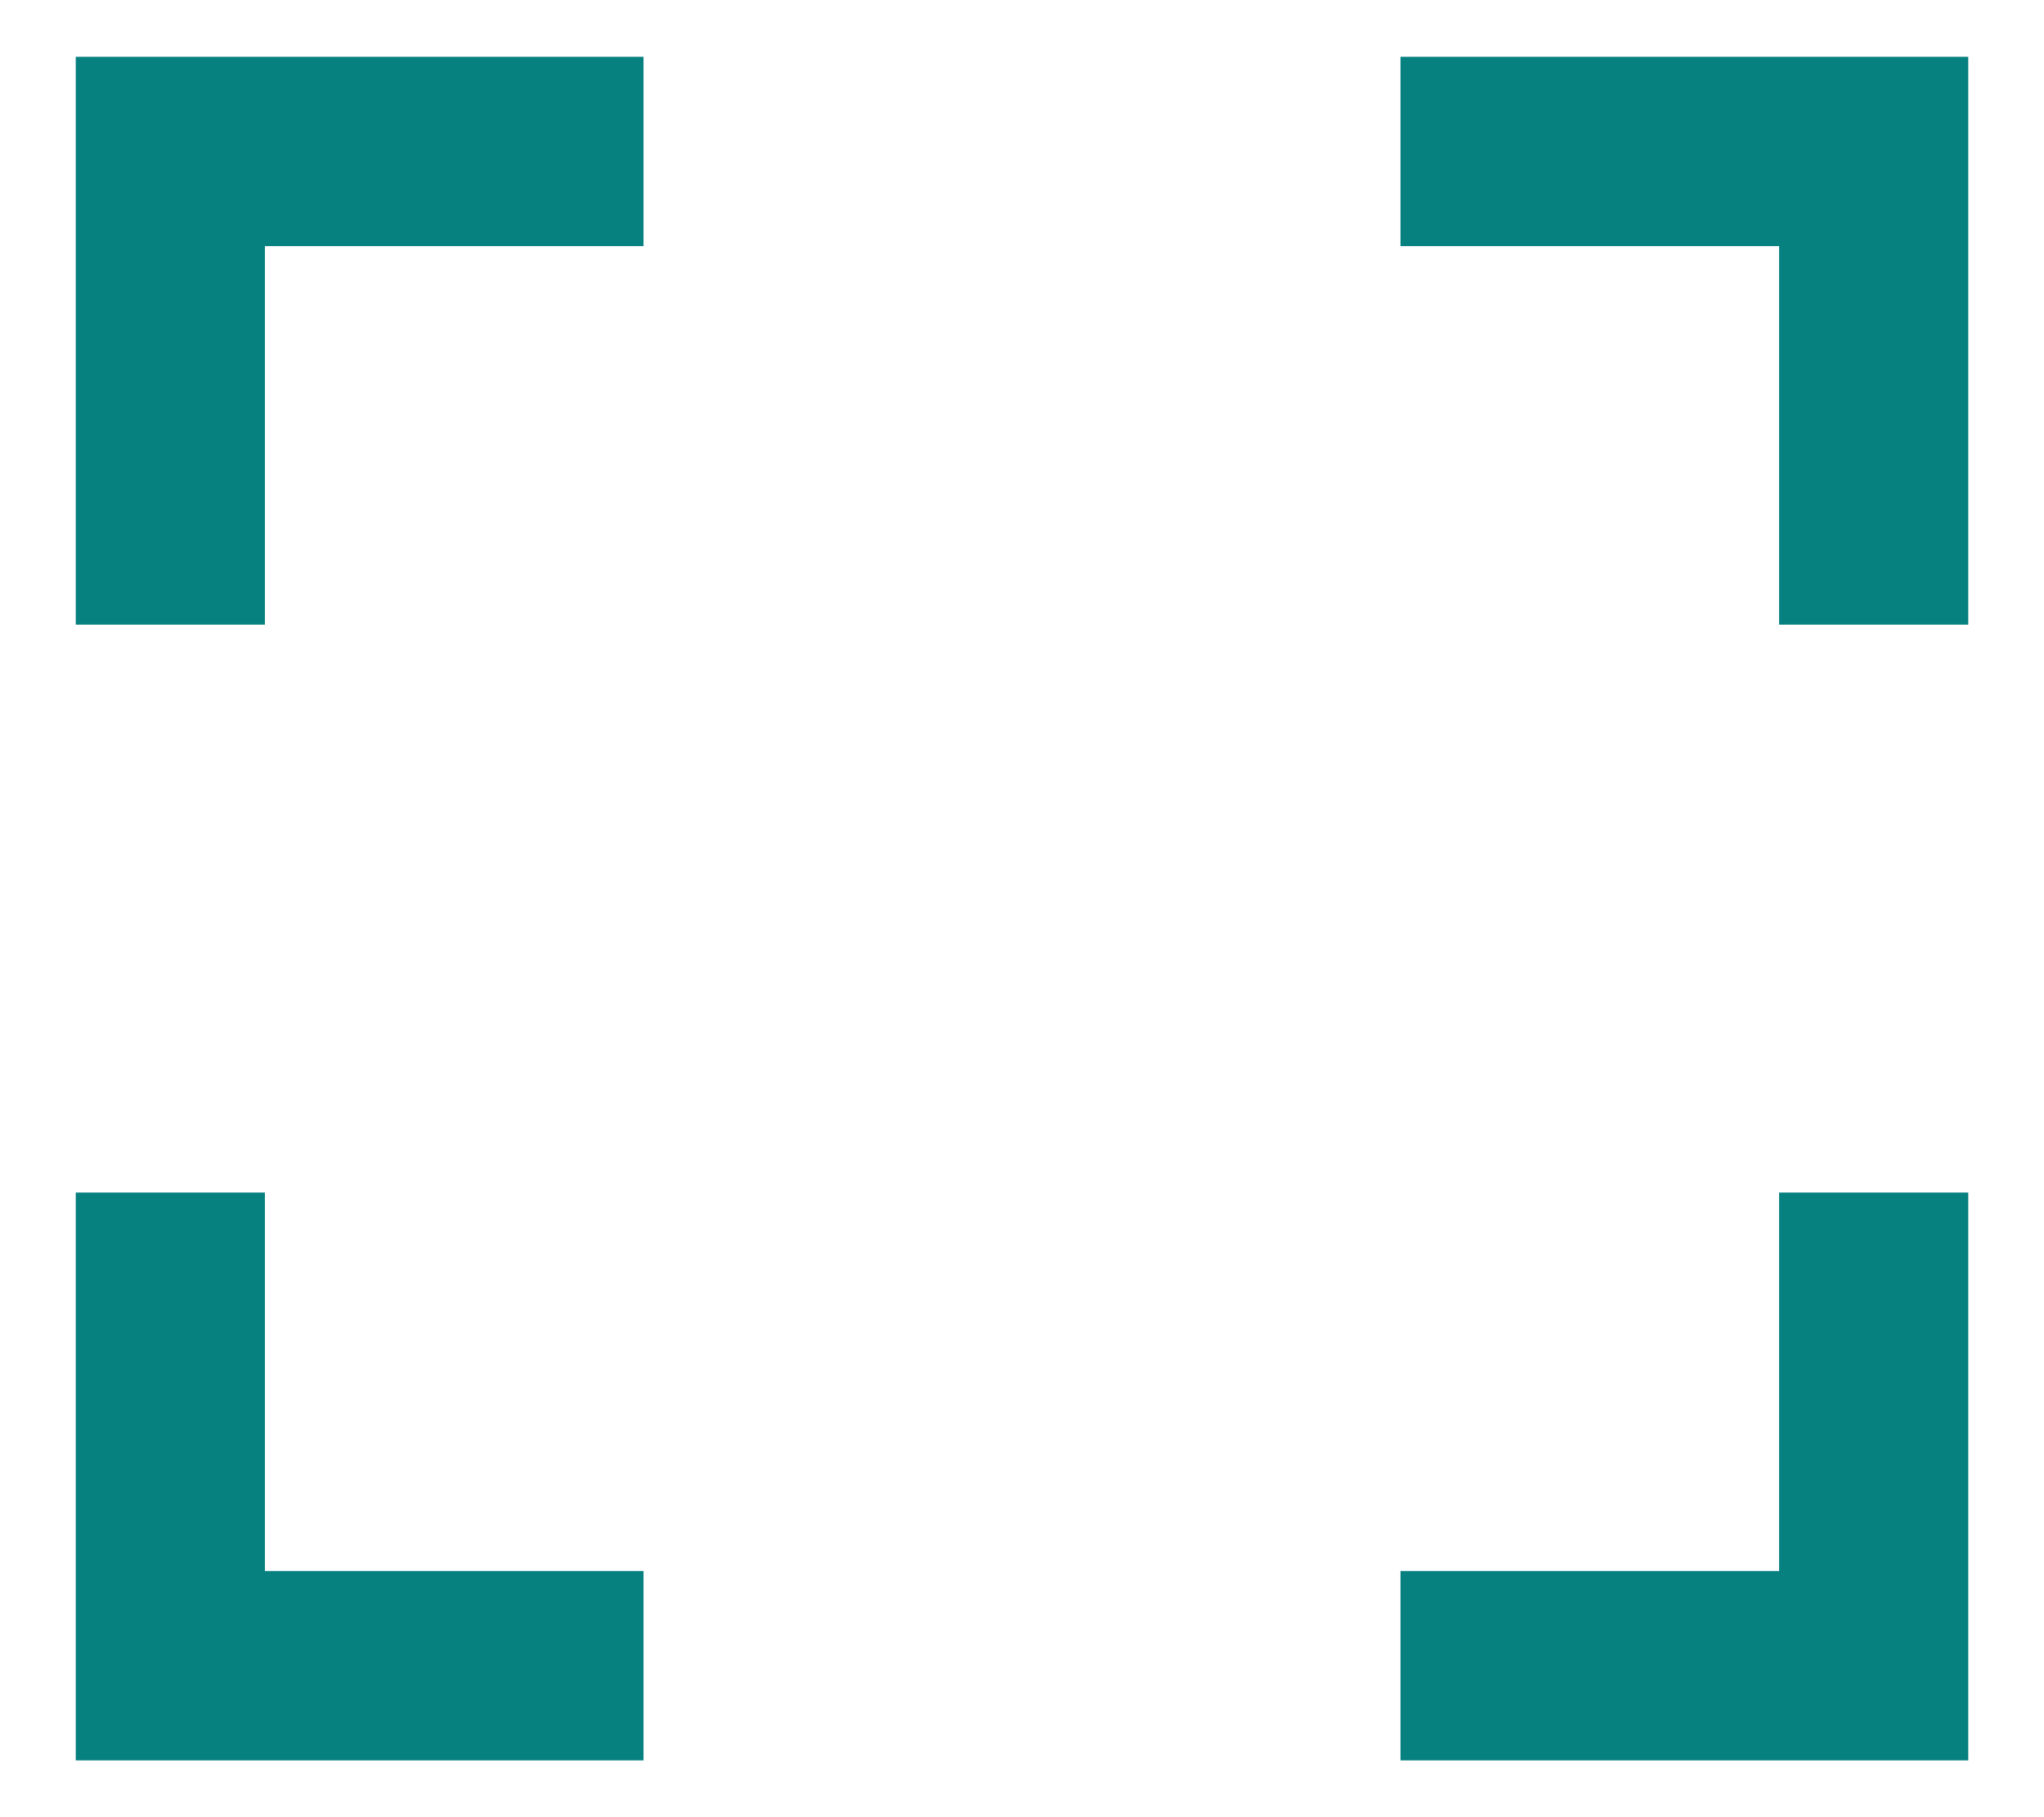
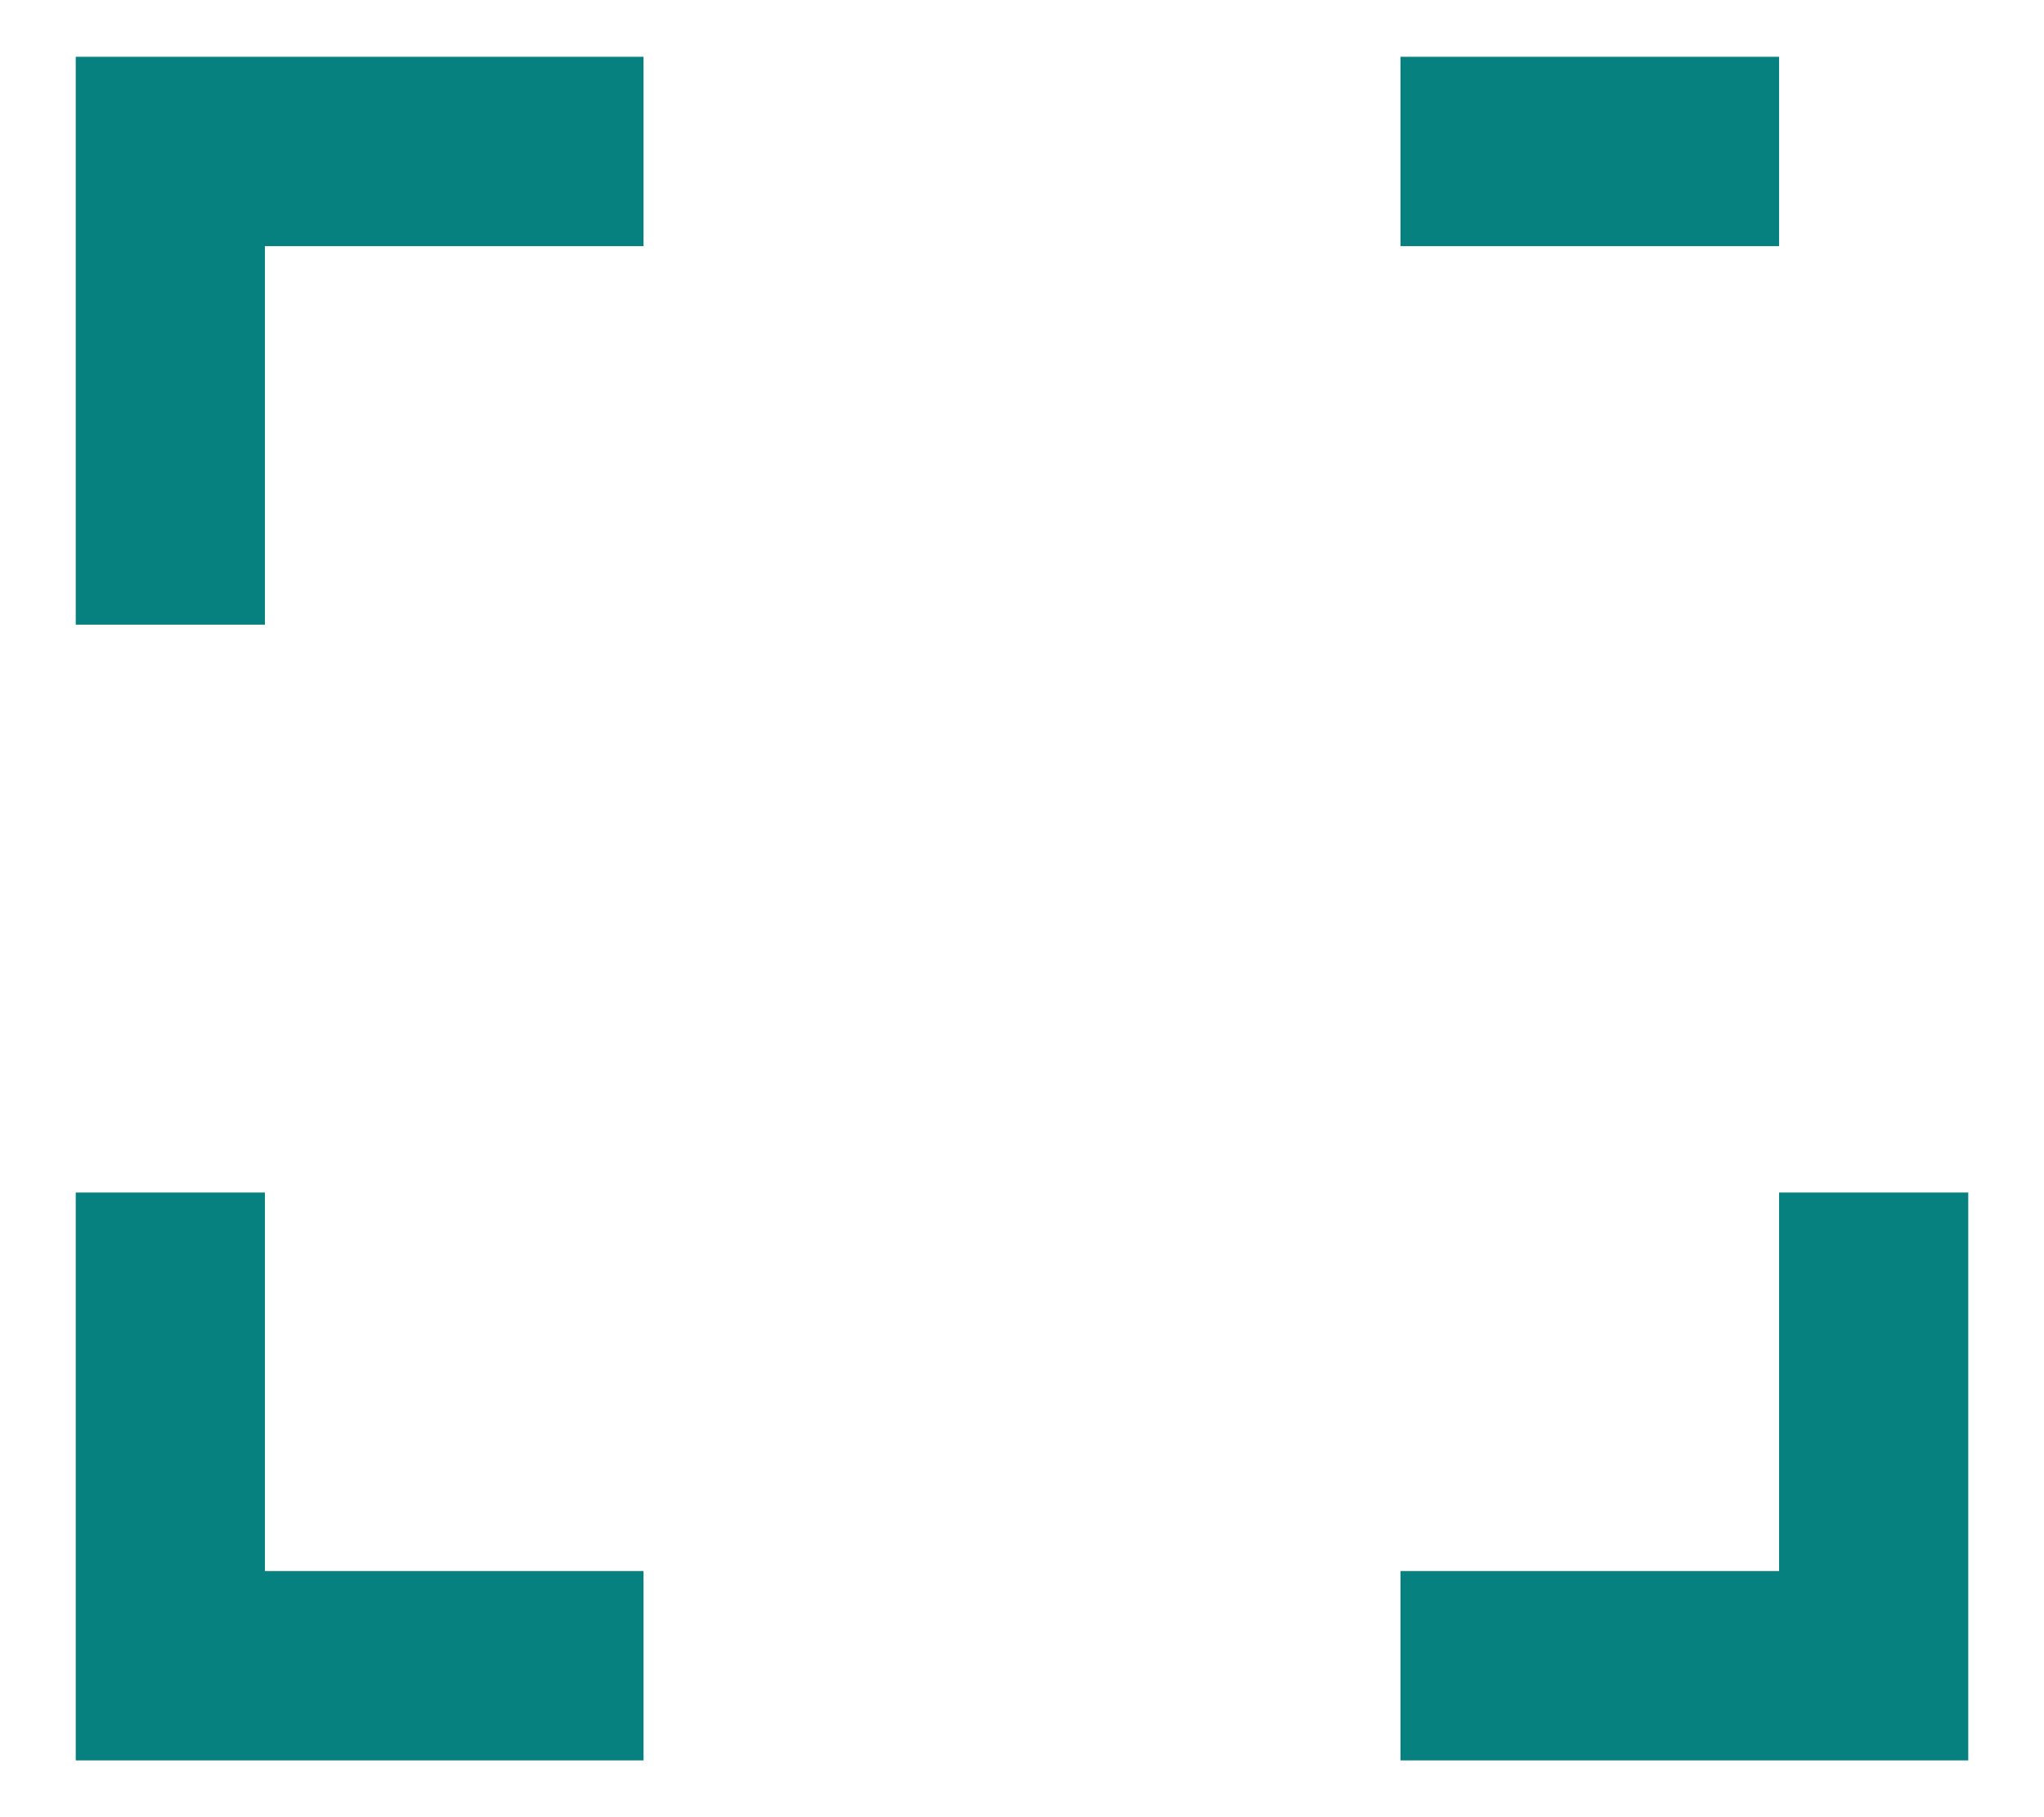
<svg xmlns="http://www.w3.org/2000/svg" width="18" height="16" viewBox="0 0 18 16" fill="none">
-   <path d="M15.667 0.5H17.333V5.5H15.667V2.167H12.333V0.5H15.667ZM2.333 0.5H5.667V2.167H2.333V5.5H0.667V0.5H2.333ZM15.667 13.833V10.5H17.333V15.5H12.333V13.833H15.667ZM2.333 13.833H5.667V15.5H0.667V10.5H2.333V13.833Z" fill="#078080" />
+   <path d="M15.667 0.5V5.5H15.667V2.167H12.333V0.5H15.667ZM2.333 0.5H5.667V2.167H2.333V5.5H0.667V0.5H2.333ZM15.667 13.833V10.5H17.333V15.5H12.333V13.833H15.667ZM2.333 13.833H5.667V15.5H0.667V10.5H2.333V13.833Z" fill="#078080" />
</svg>